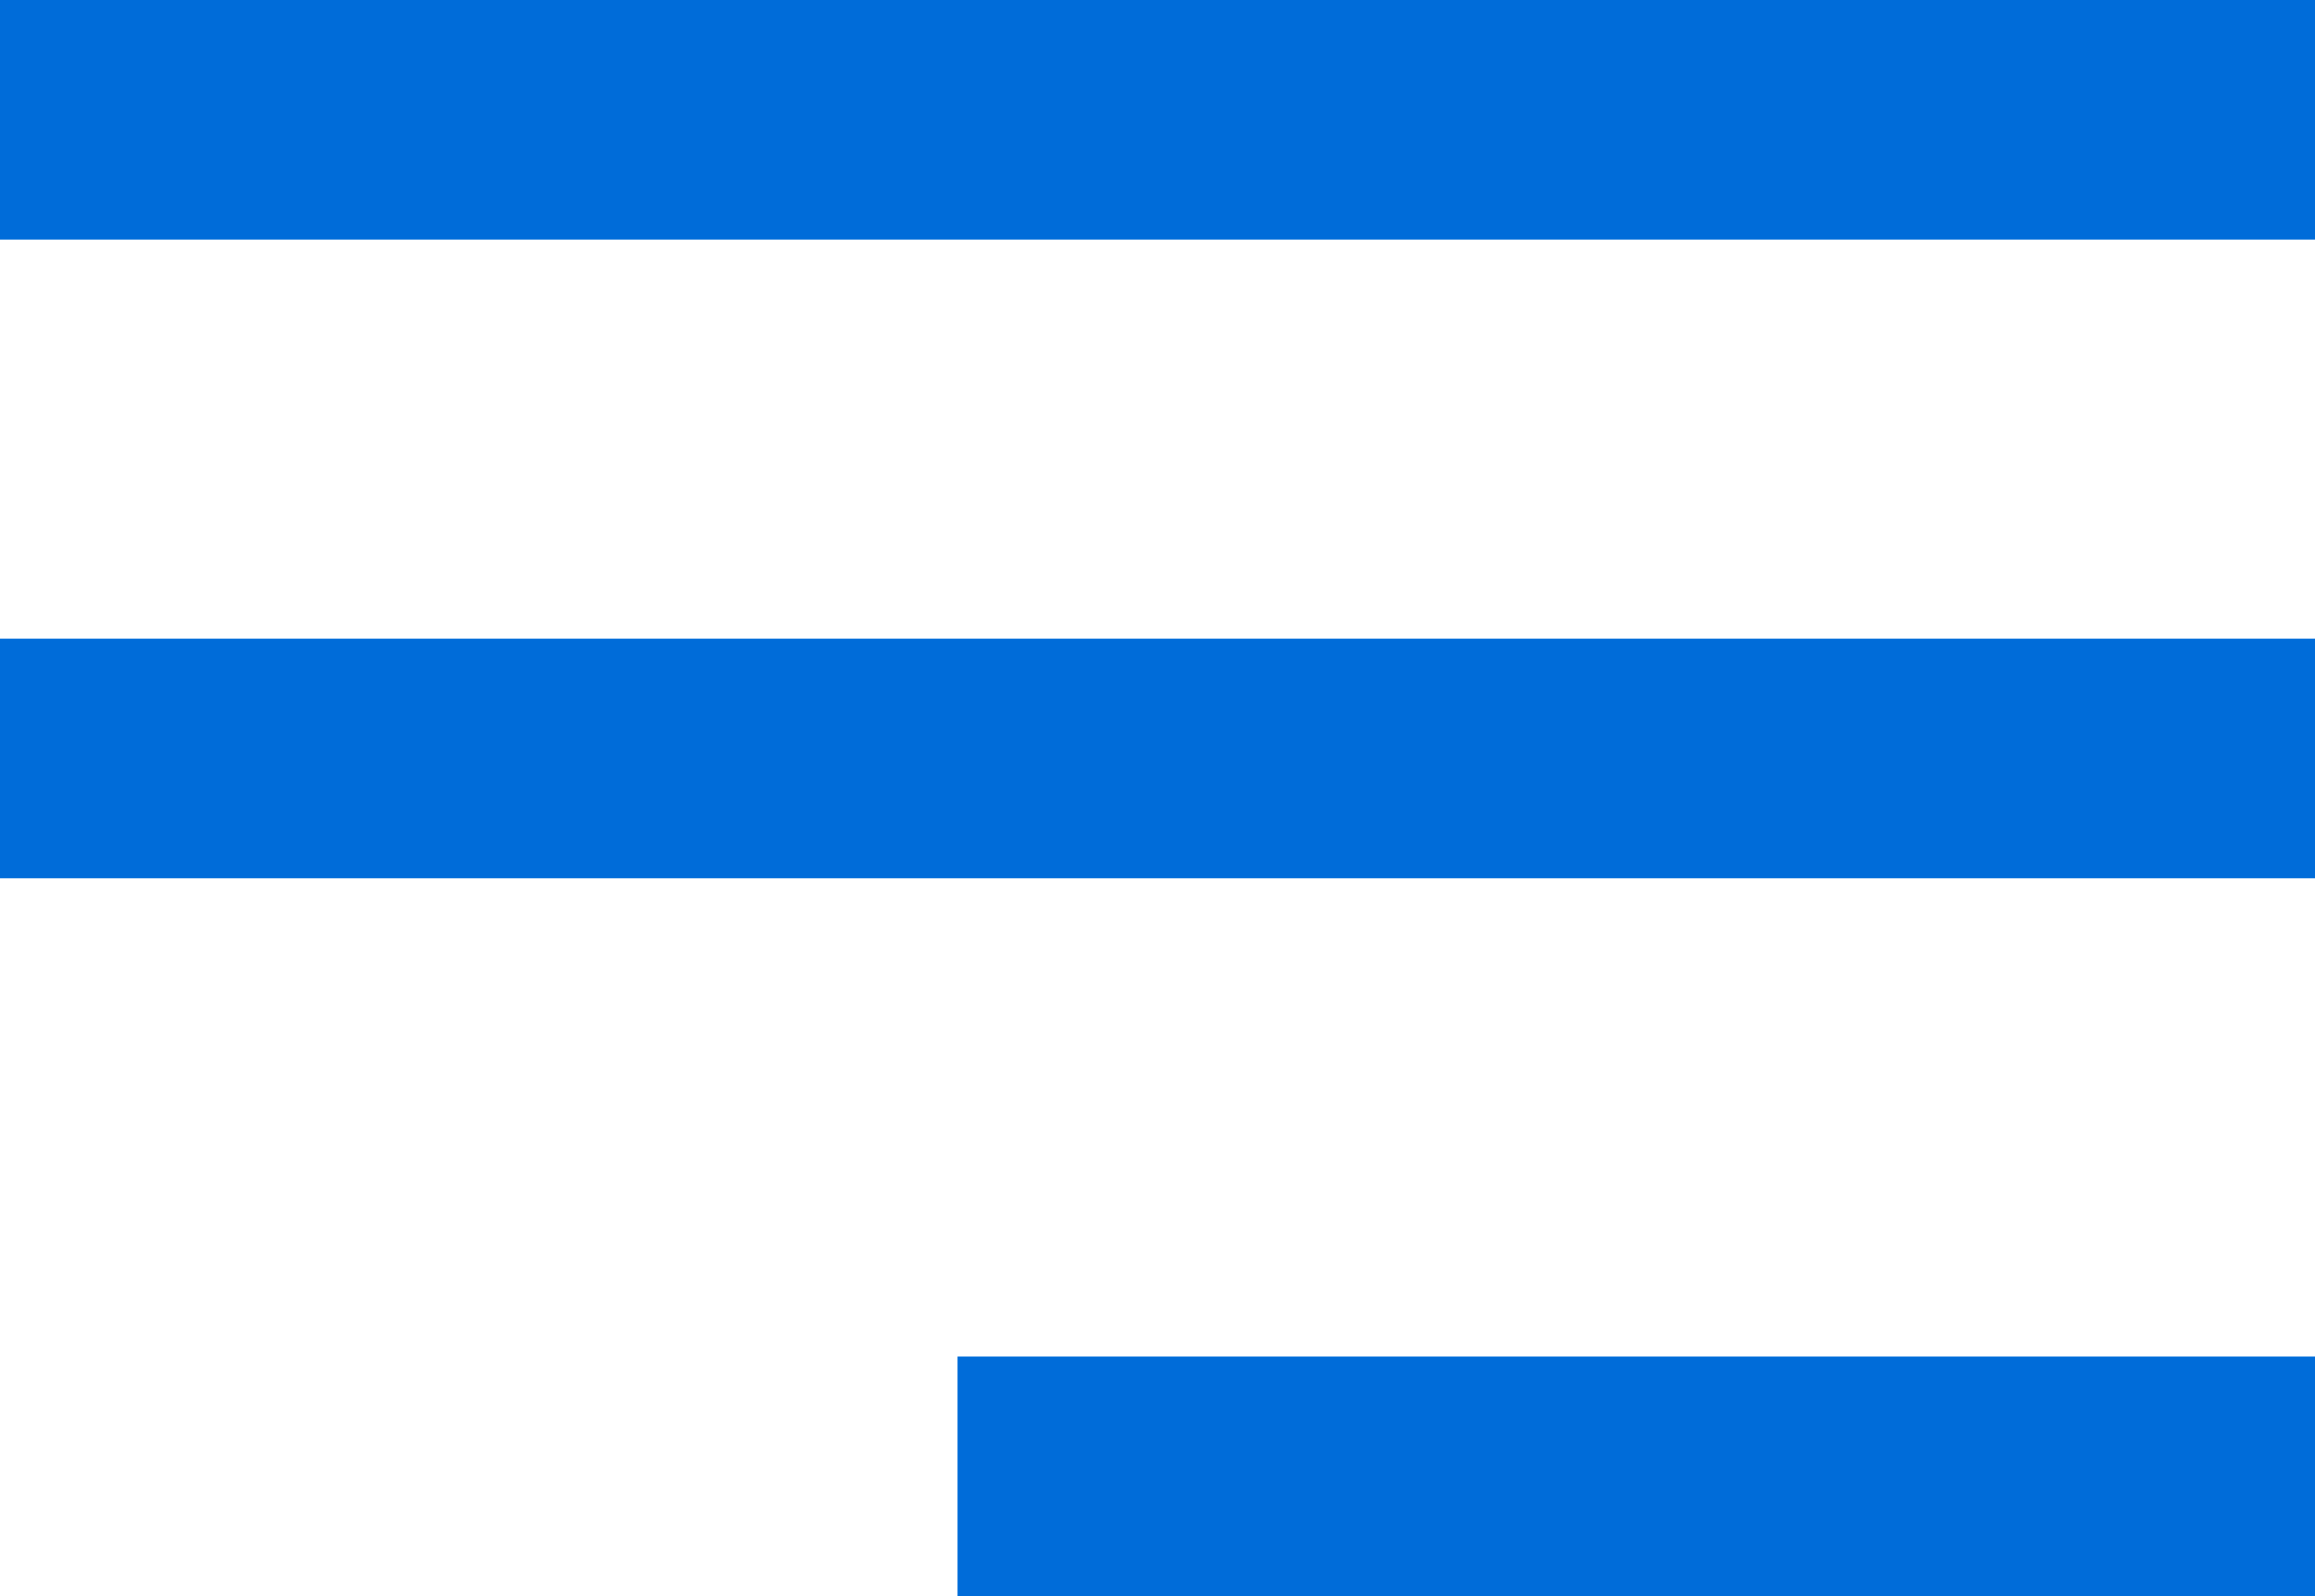
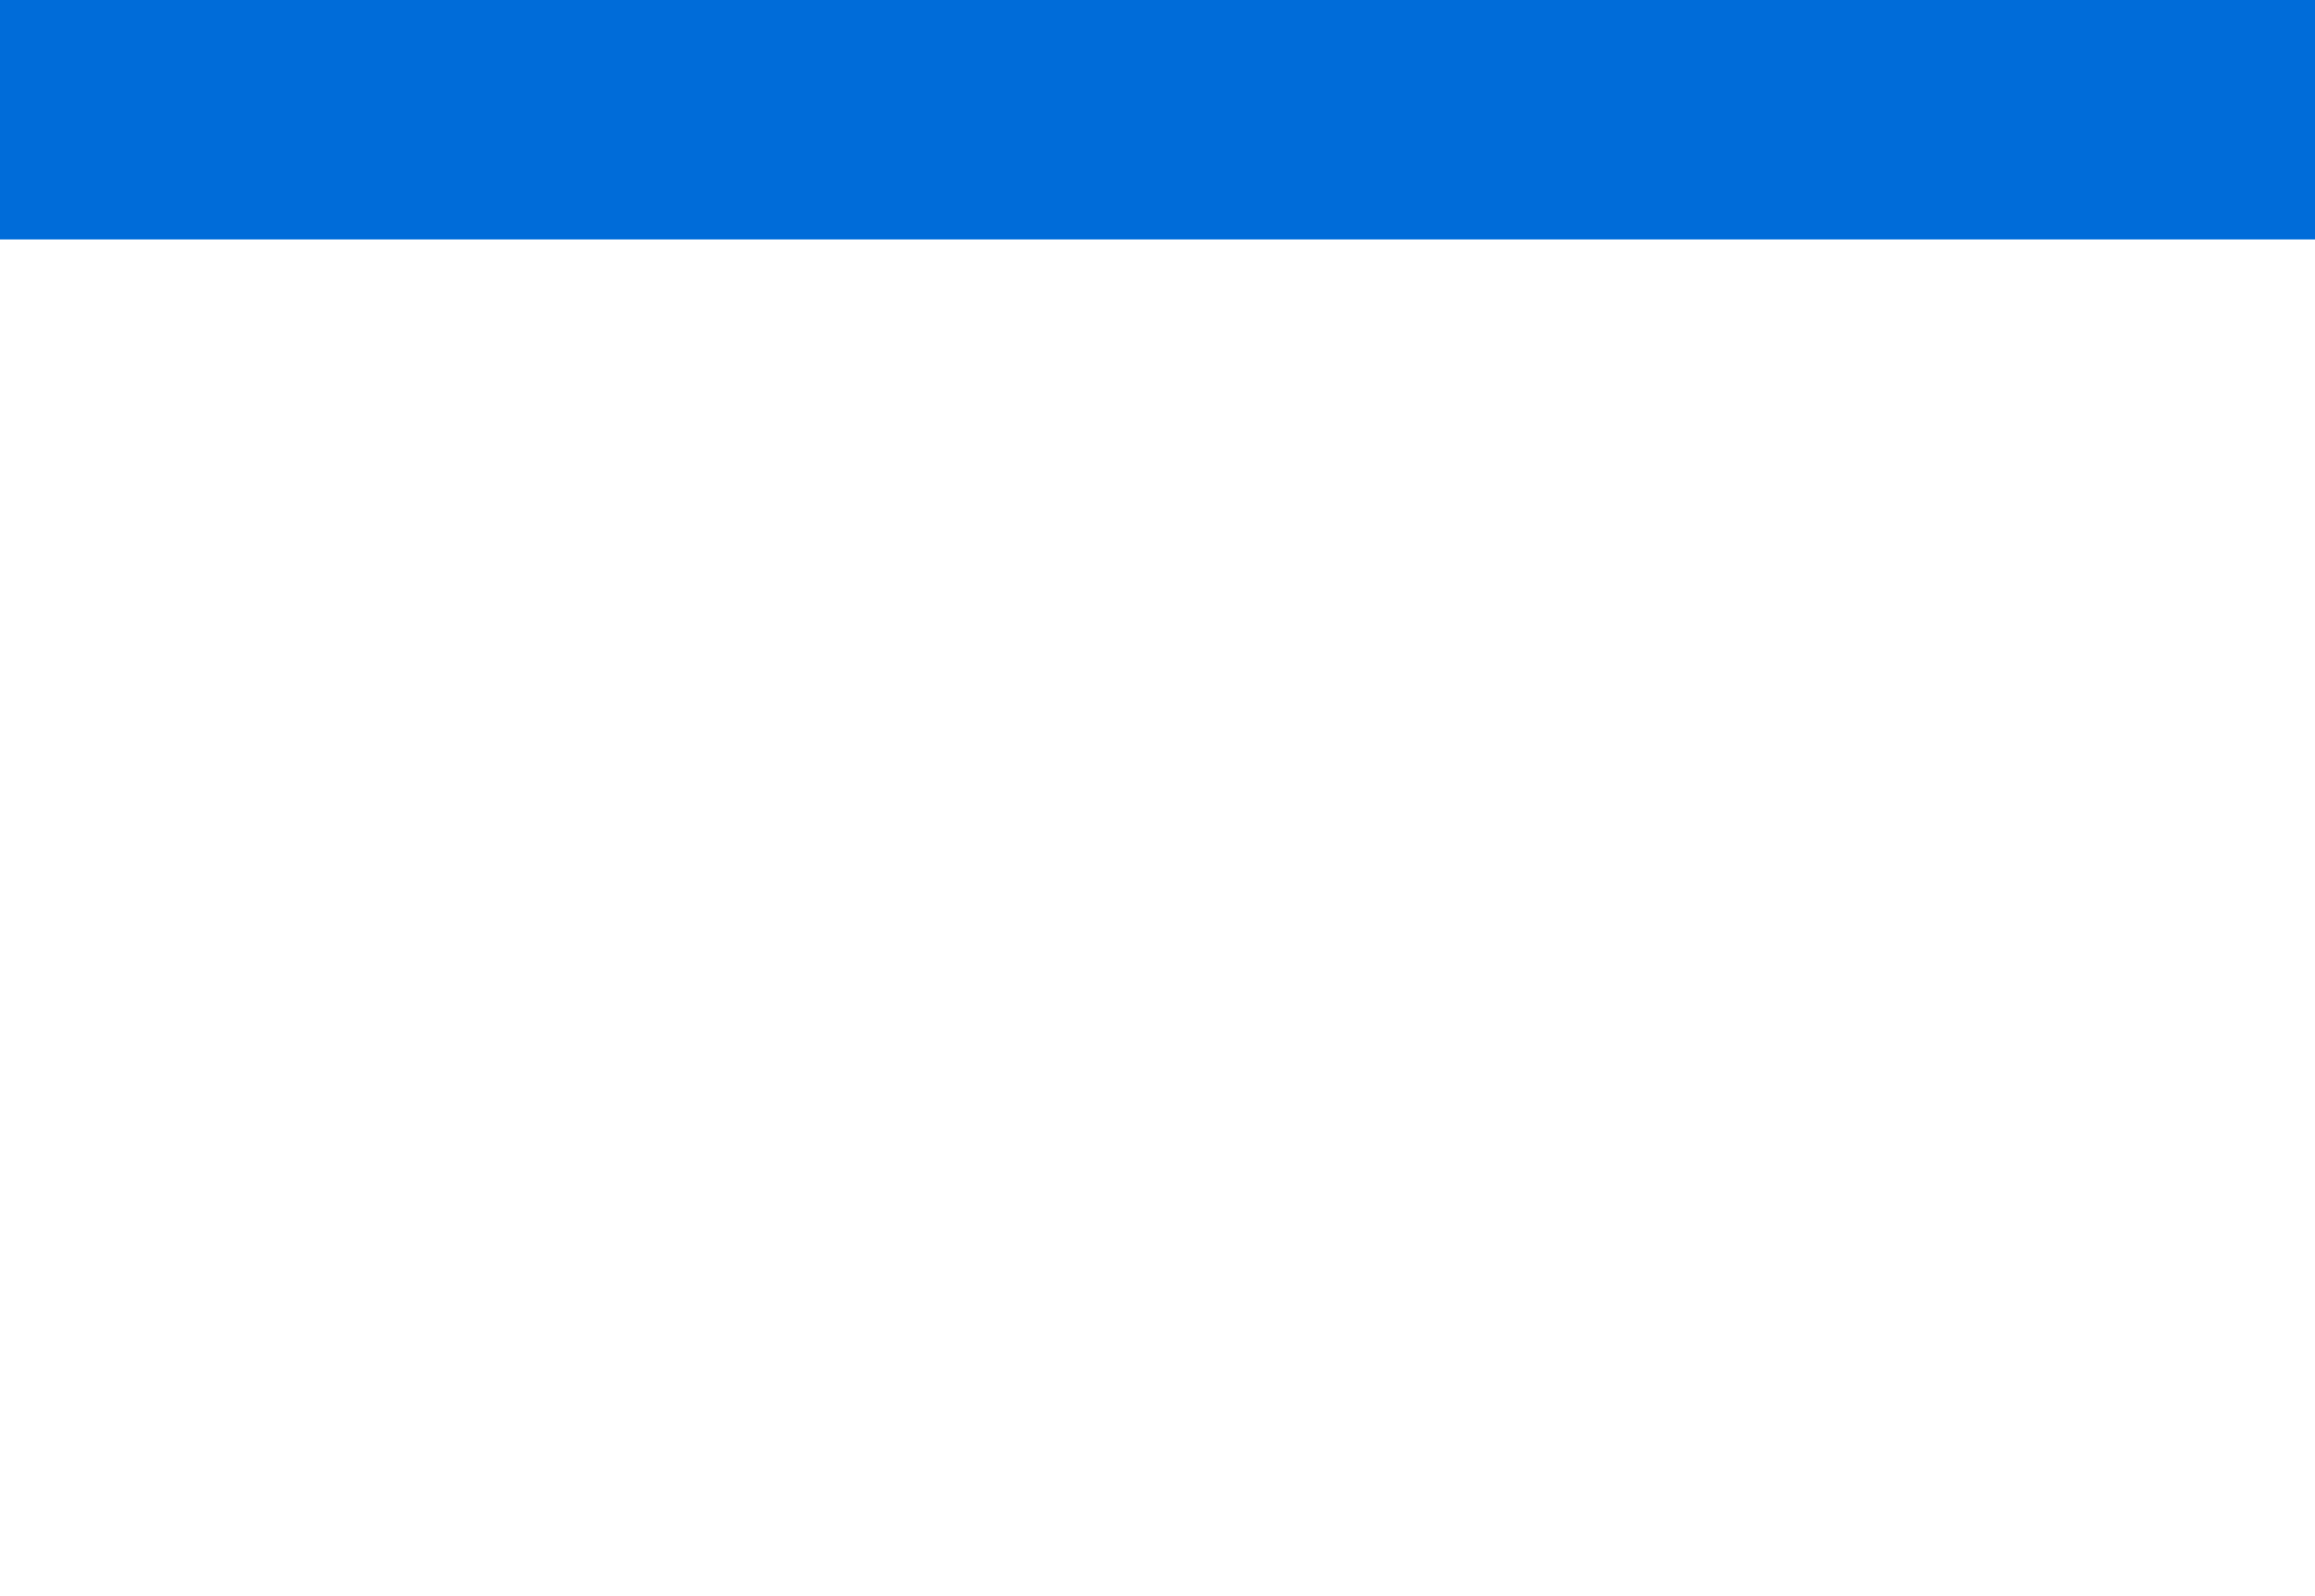
<svg xmlns="http://www.w3.org/2000/svg" width="29" height="20" viewBox="0 0 29 20">
  <g>
    <g>
      <g>
        <path style="fill:#006cd9" d="M0 0h29v3H0z" />
      </g>
      <g>
-         <path style="fill:#006cd9" d="M0 8h29v3H0z" />
-       </g>
+         </g>
      <g>
-         <path style="fill:#006cd9" d="M12 17h17v3H12z" />
-       </g>
+         </g>
    </g>
  </g>
</svg>